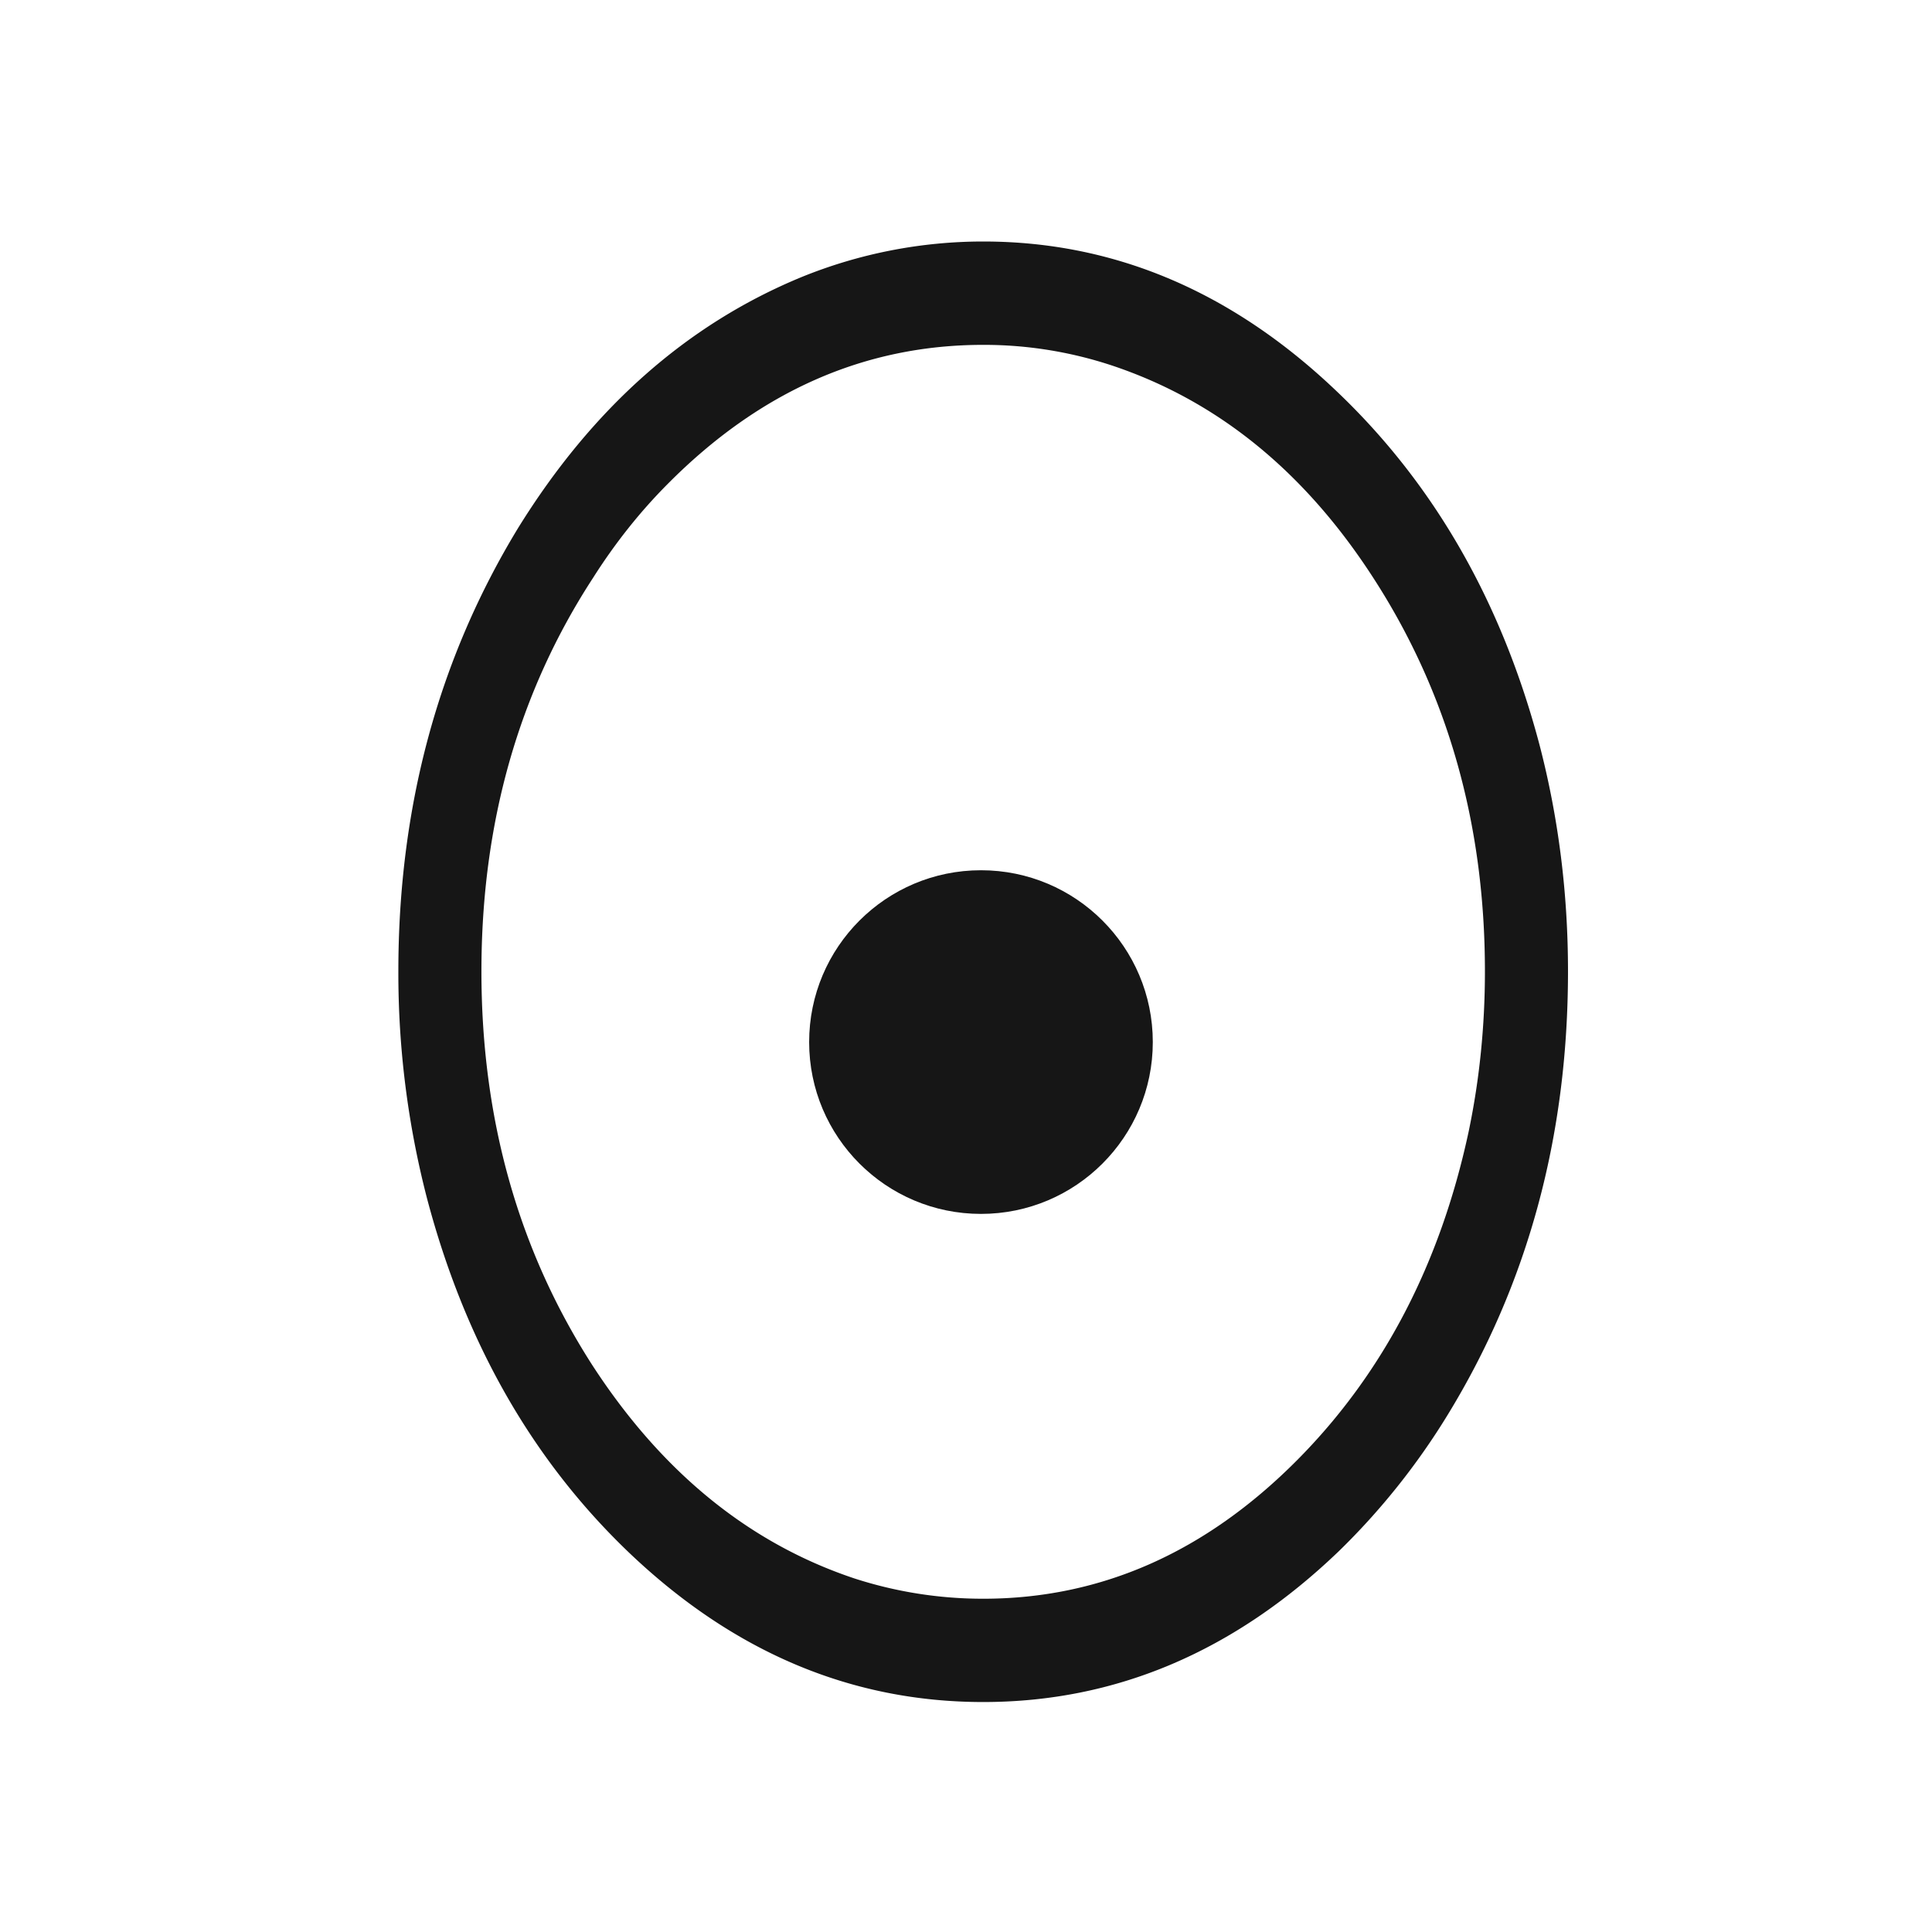
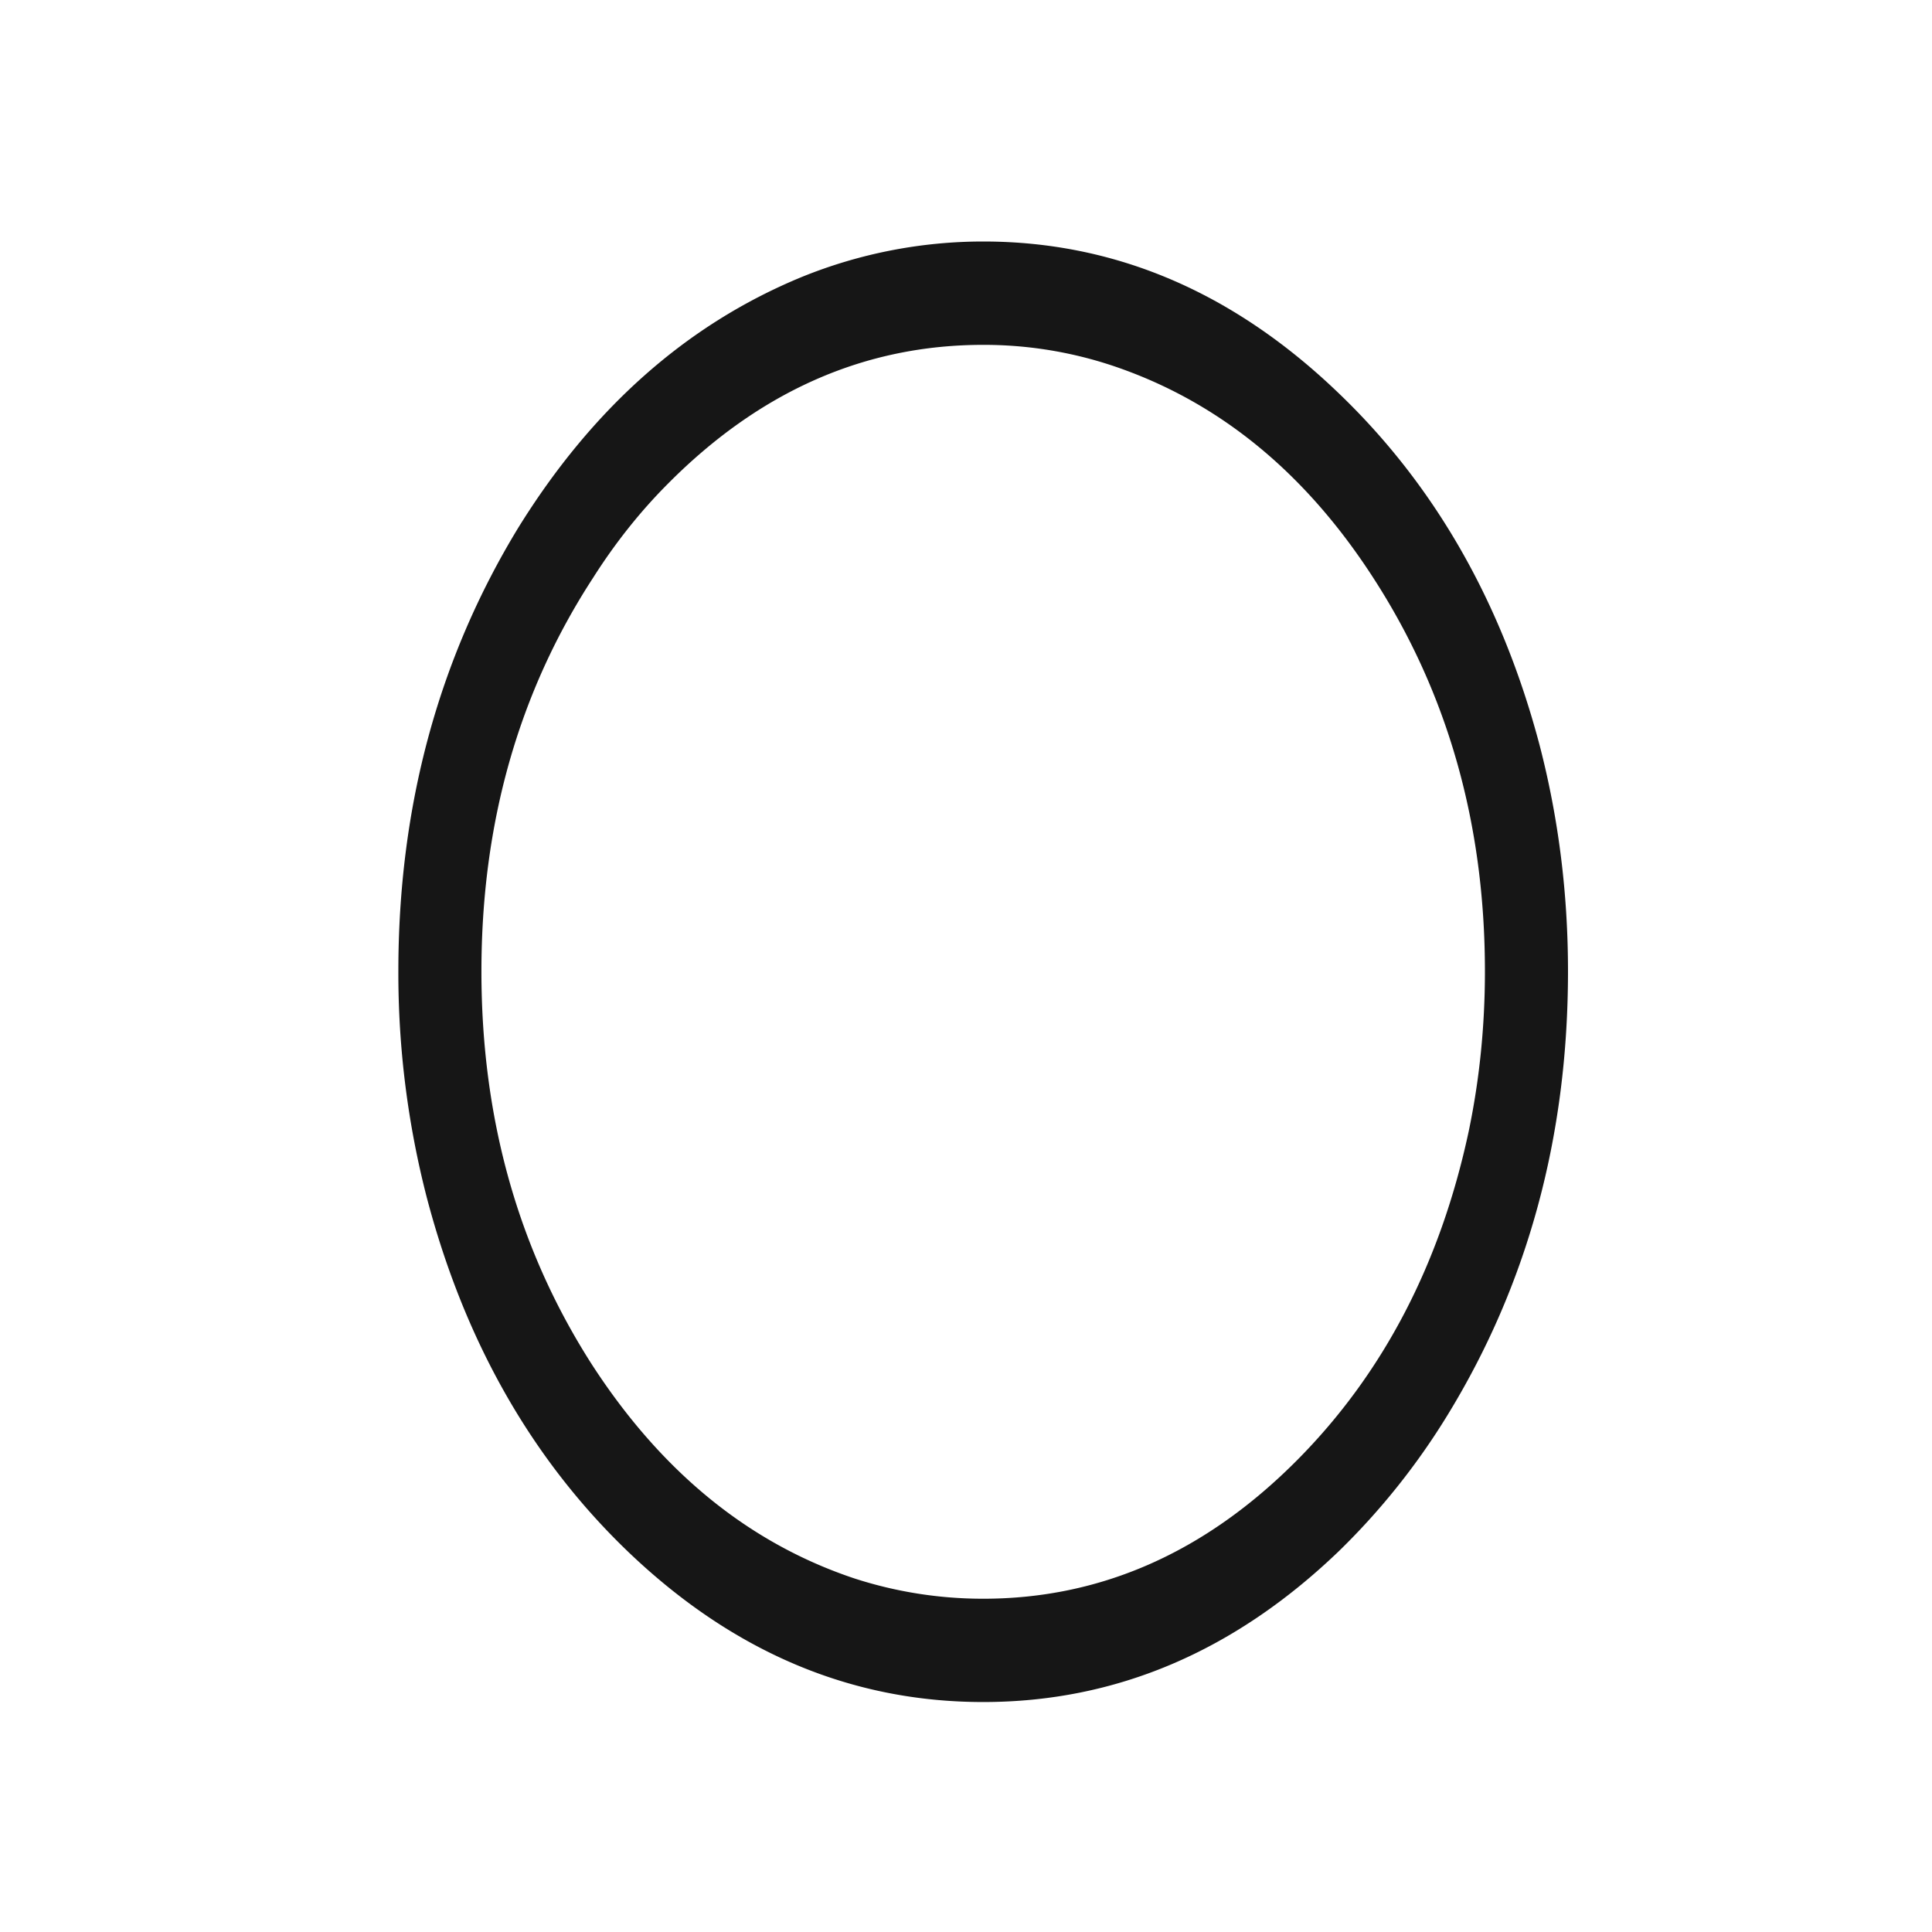
<svg xmlns="http://www.w3.org/2000/svg" fill="none" viewBox="0 0 32 32">
-   <path fill="#fff" d="M0 0h32v32H0z" />
  <path fill="#161616" d="M25.971 16.088c0 2.73-.666 5.182-1.997 7.353a11.58 11.58 0 0 1-1.797 2.25c-1.735 1.667-3.699 2.5-5.892 2.5-2.183 0-4.142-.827-5.876-2.484-1.6-1.533-2.715-3.492-3.341-5.876a14.857 14.857 0 0 1-.47-3.743c0-2.72.66-5.166 1.98-7.337 1.232-1.992 2.799-3.38 4.701-4.163A7.982 7.982 0 0 1 16.285 4c2.17 0 4.124.828 5.859 2.485 1.611 1.533 2.73 3.486 3.357 5.859.314 1.209.47 2.457.47 3.744Zm-1.376 0c0-2.44-.616-4.612-1.847-6.514-1.142-1.769-2.591-2.944-4.348-3.526a6.746 6.746 0 0 0-2.115-.336c-1.96 0-3.7.767-5.222 2.3-.459.46-.873.98-1.242 1.562-1.231 1.891-1.847 4.063-1.847 6.514 0 2.44.61 4.61 1.83 6.513 1.153 1.78 2.602 2.96 4.348 3.543a6.904 6.904 0 0 0 2.133.336c1.947 0 3.682-.767 5.204-2.3 1.421-1.433 2.367-3.246 2.837-5.44.18-.862.269-1.746.269-2.652Z" />
-   <circle cx="16.248" cy="17.26" r="2.846" fill="#161616" />
  <style>
    @media (prefers-color-scheme:dark){:root{filter:invert(100%)}}
  </style>
</svg>